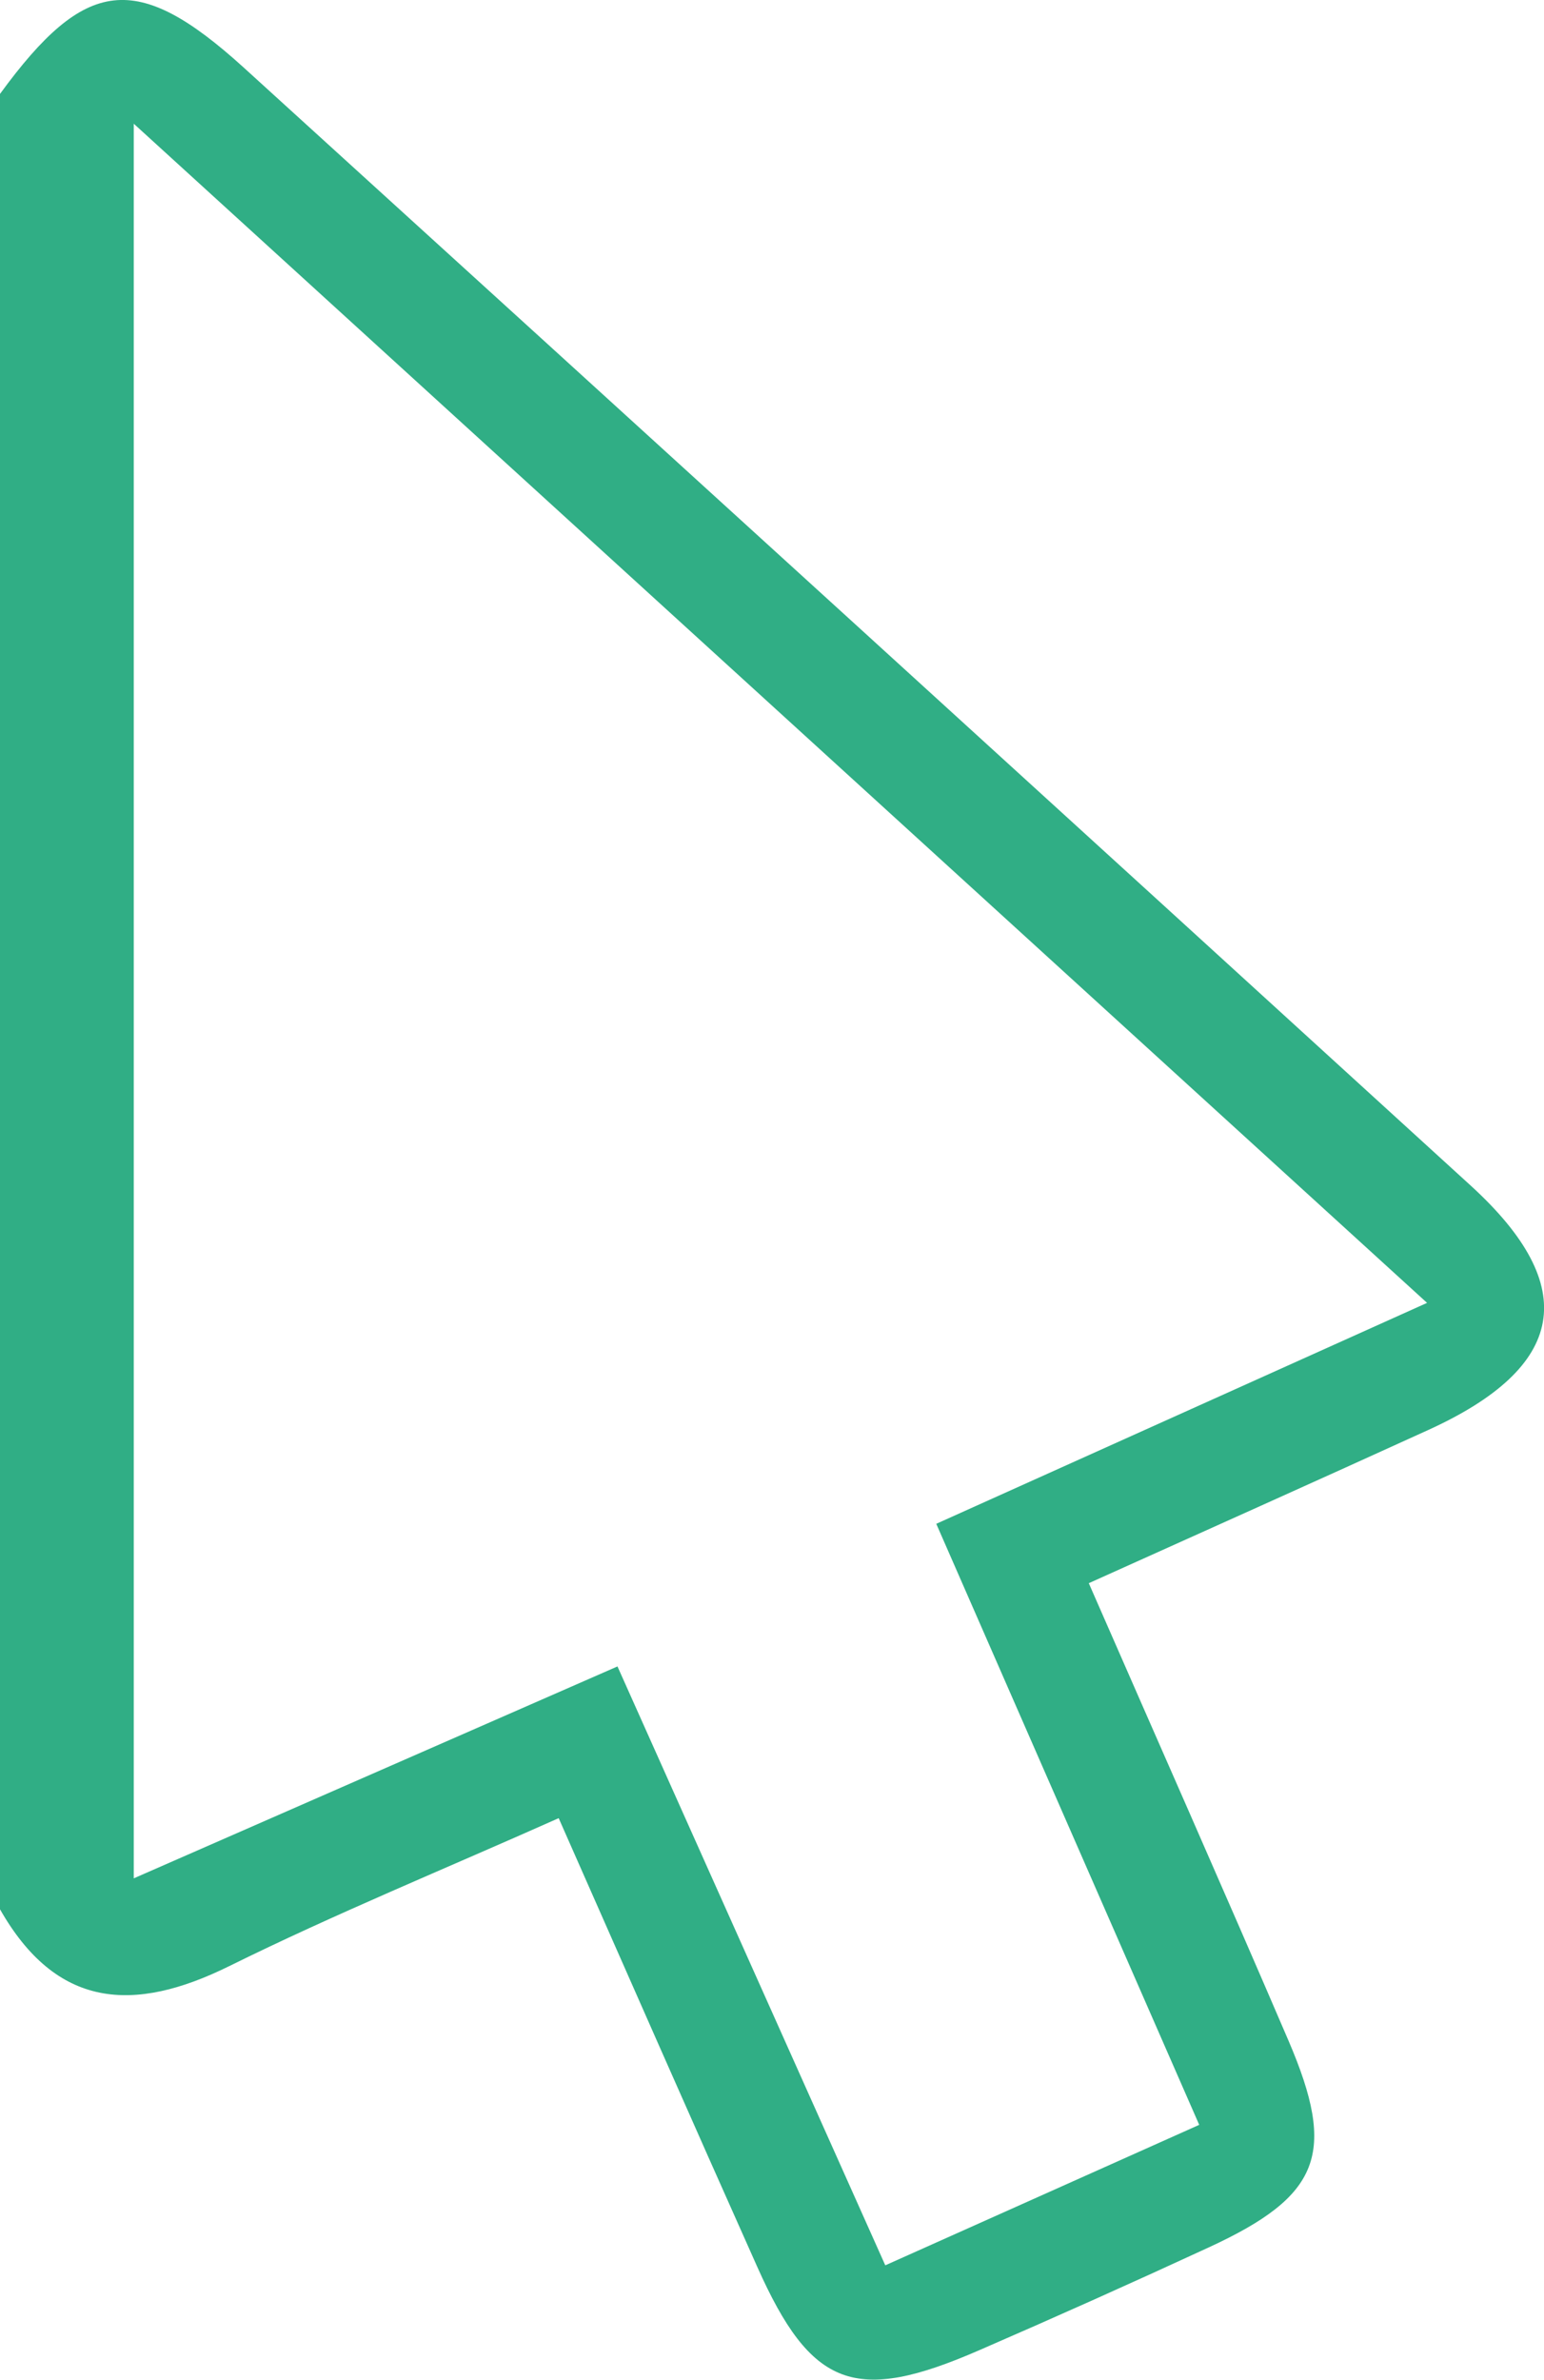
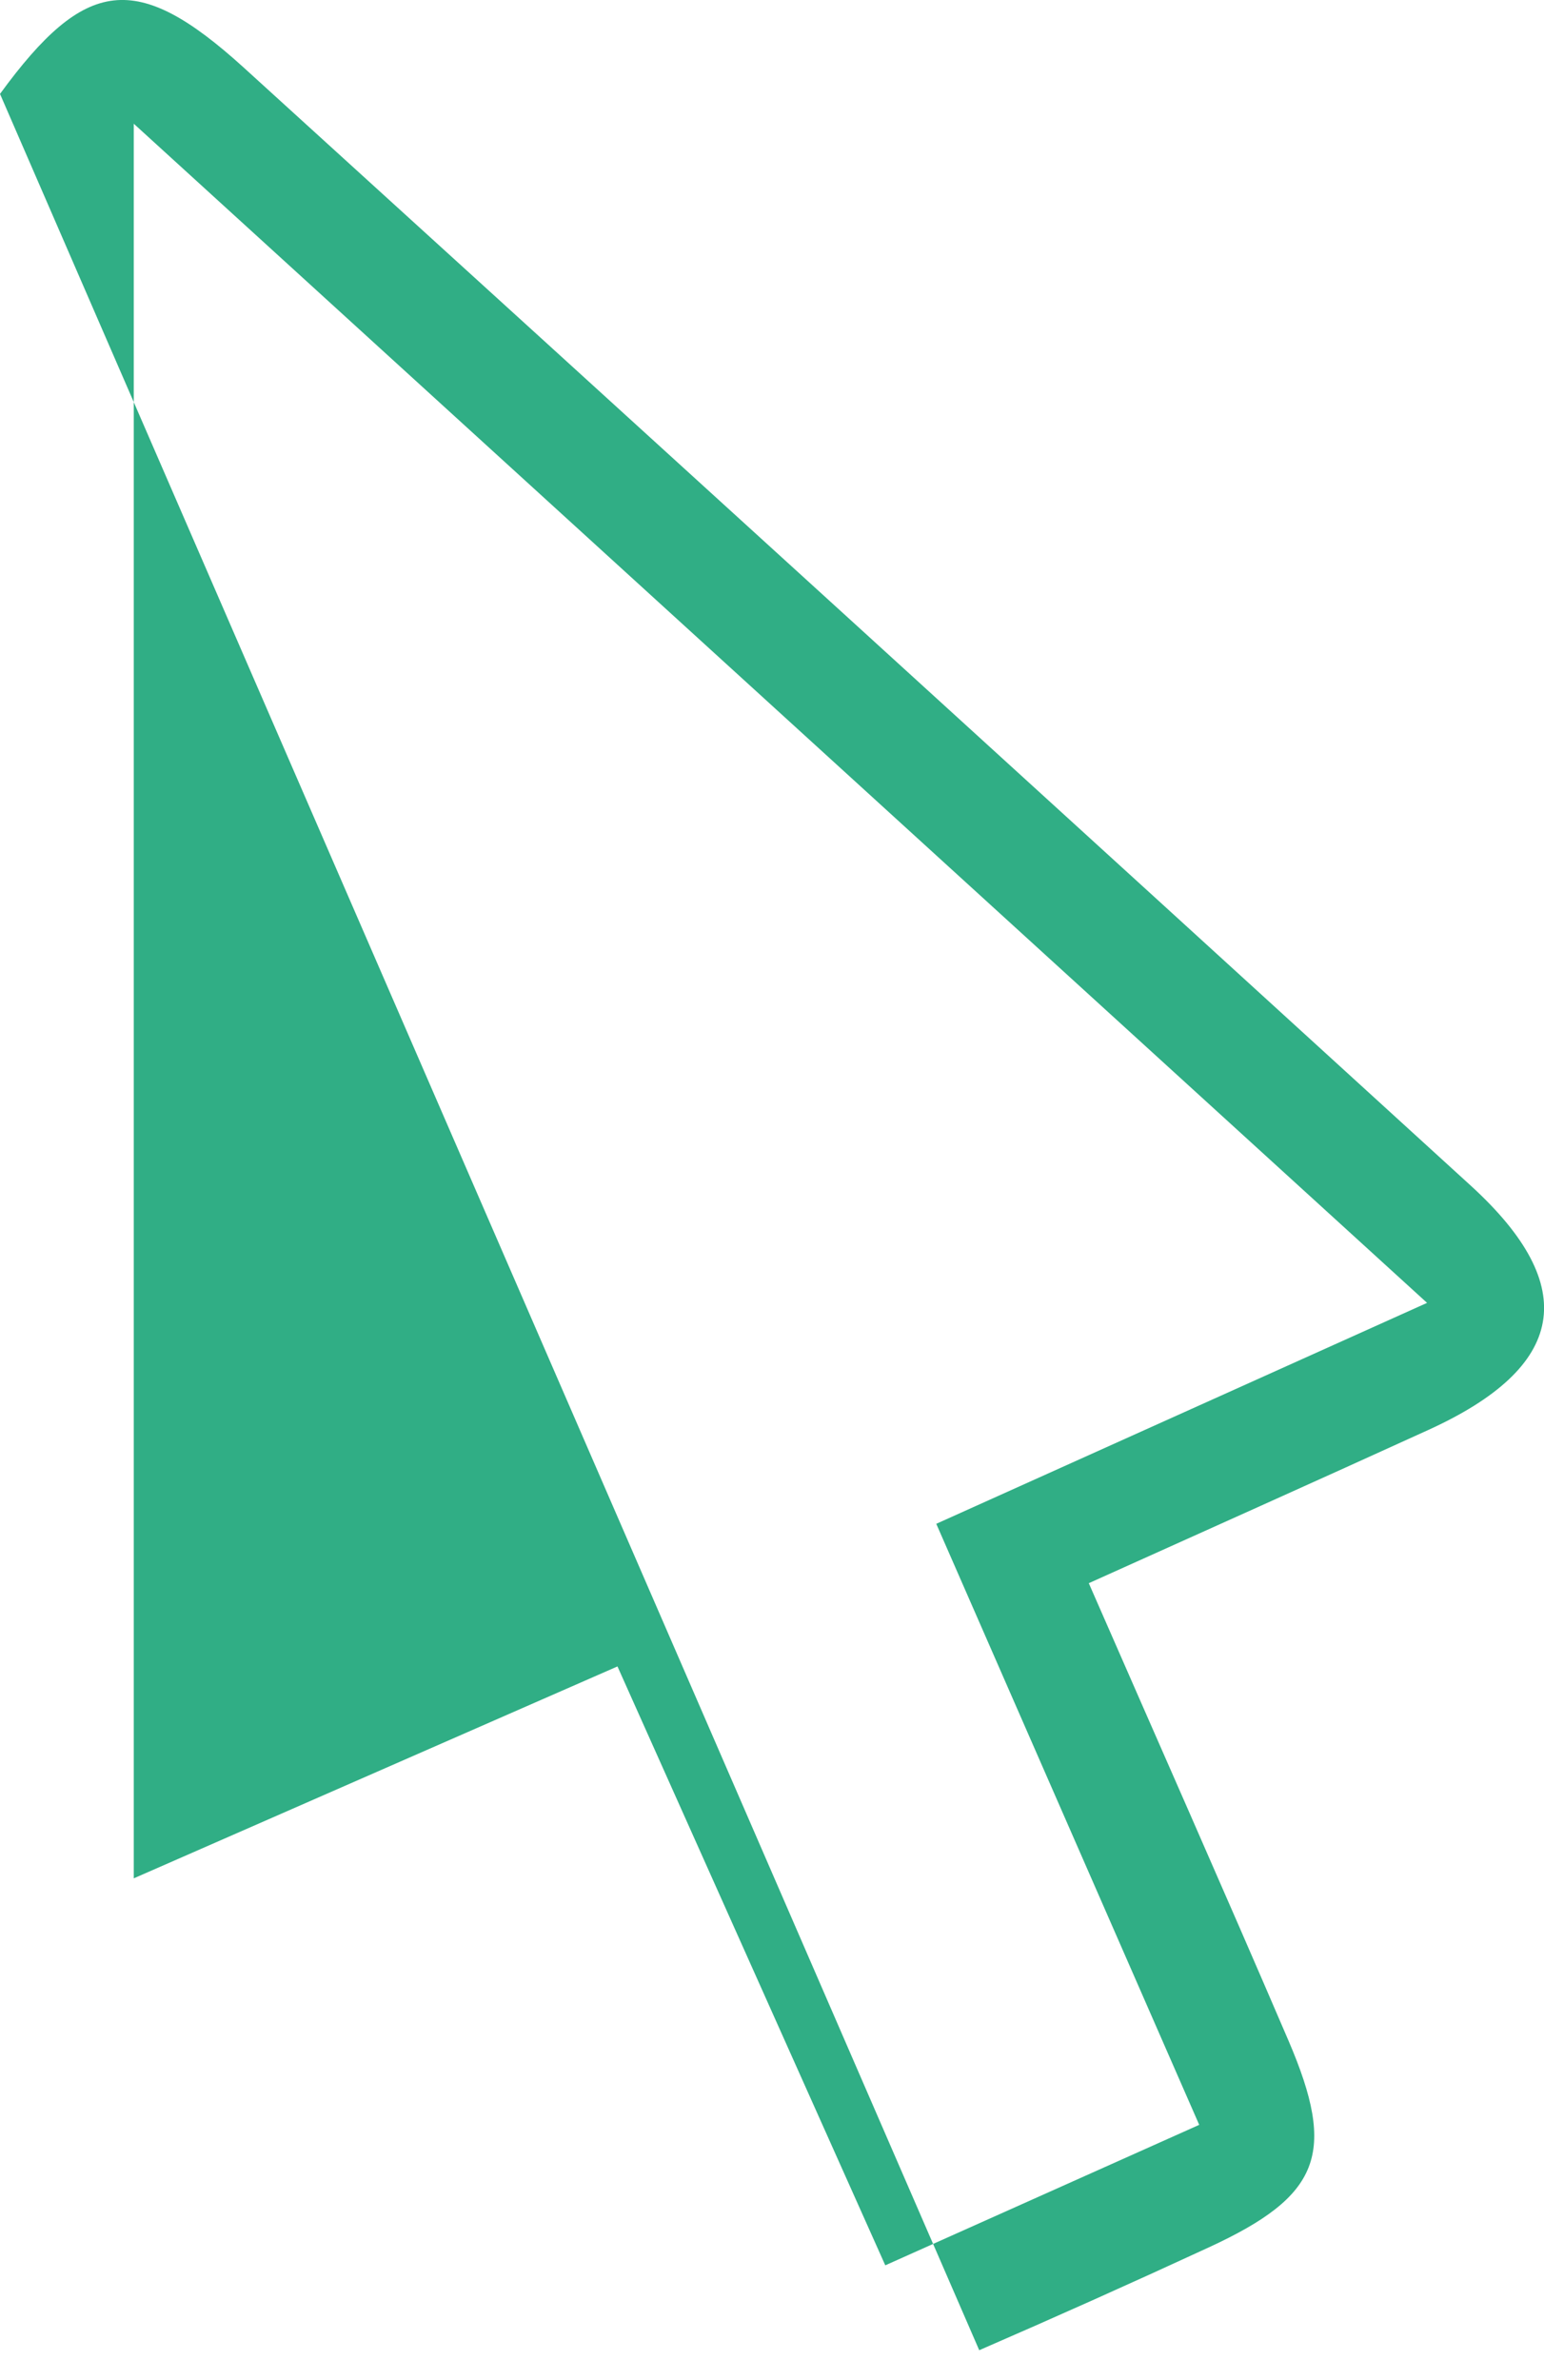
<svg xmlns="http://www.w3.org/2000/svg" width="21.562" height="33.219" viewBox="0 0 21.562 33.219">
  <g id="Group_5728" data-name="Group 5728" transform="translate(-33.377 185.271)">
-     <path id="Path_6096" data-name="Path 6096" d="M33.377-183.96c1.191-1.631,1.908-1.724,3.4-.371q8.58,7.8,17.142,15.613c1.541,1.408,1.335,2.531-.6,3.41-1.547.705-3.1,1.4-4.737,2.137.955,2.184,1.884,4.279,2.789,6.386.678,1.579.445,2.167-1.114,2.886q-1.594.736-3.205,1.435c-1.732.755-2.346.526-3.1-1.164-.916-2.049-1.818-4.1-2.773-6.263-1.595.711-3.122,1.335-4.6,2.065-1.341.663-2.417.592-3.206-.8Zm1.868.416v24.493L42-162.009l3.74,8.36,4.384-1.961L46.452-164l6.854-3.084Z" transform="translate(0 0)" fill="#30ae85" />
+     <path id="Path_6096" data-name="Path 6096" d="M33.377-183.96c1.191-1.631,1.908-1.724,3.4-.371q8.58,7.8,17.142,15.613c1.541,1.408,1.335,2.531-.6,3.41-1.547.705-3.1,1.4-4.737,2.137.955,2.184,1.884,4.279,2.789,6.386.678,1.579.445,2.167-1.114,2.886q-1.594.736-3.205,1.435Zm1.868.416v24.493L42-162.009l3.74,8.36,4.384-1.961L46.452-164l6.854-3.084Z" transform="translate(0 0)" fill="#30ae85" />
  </g>
</svg>